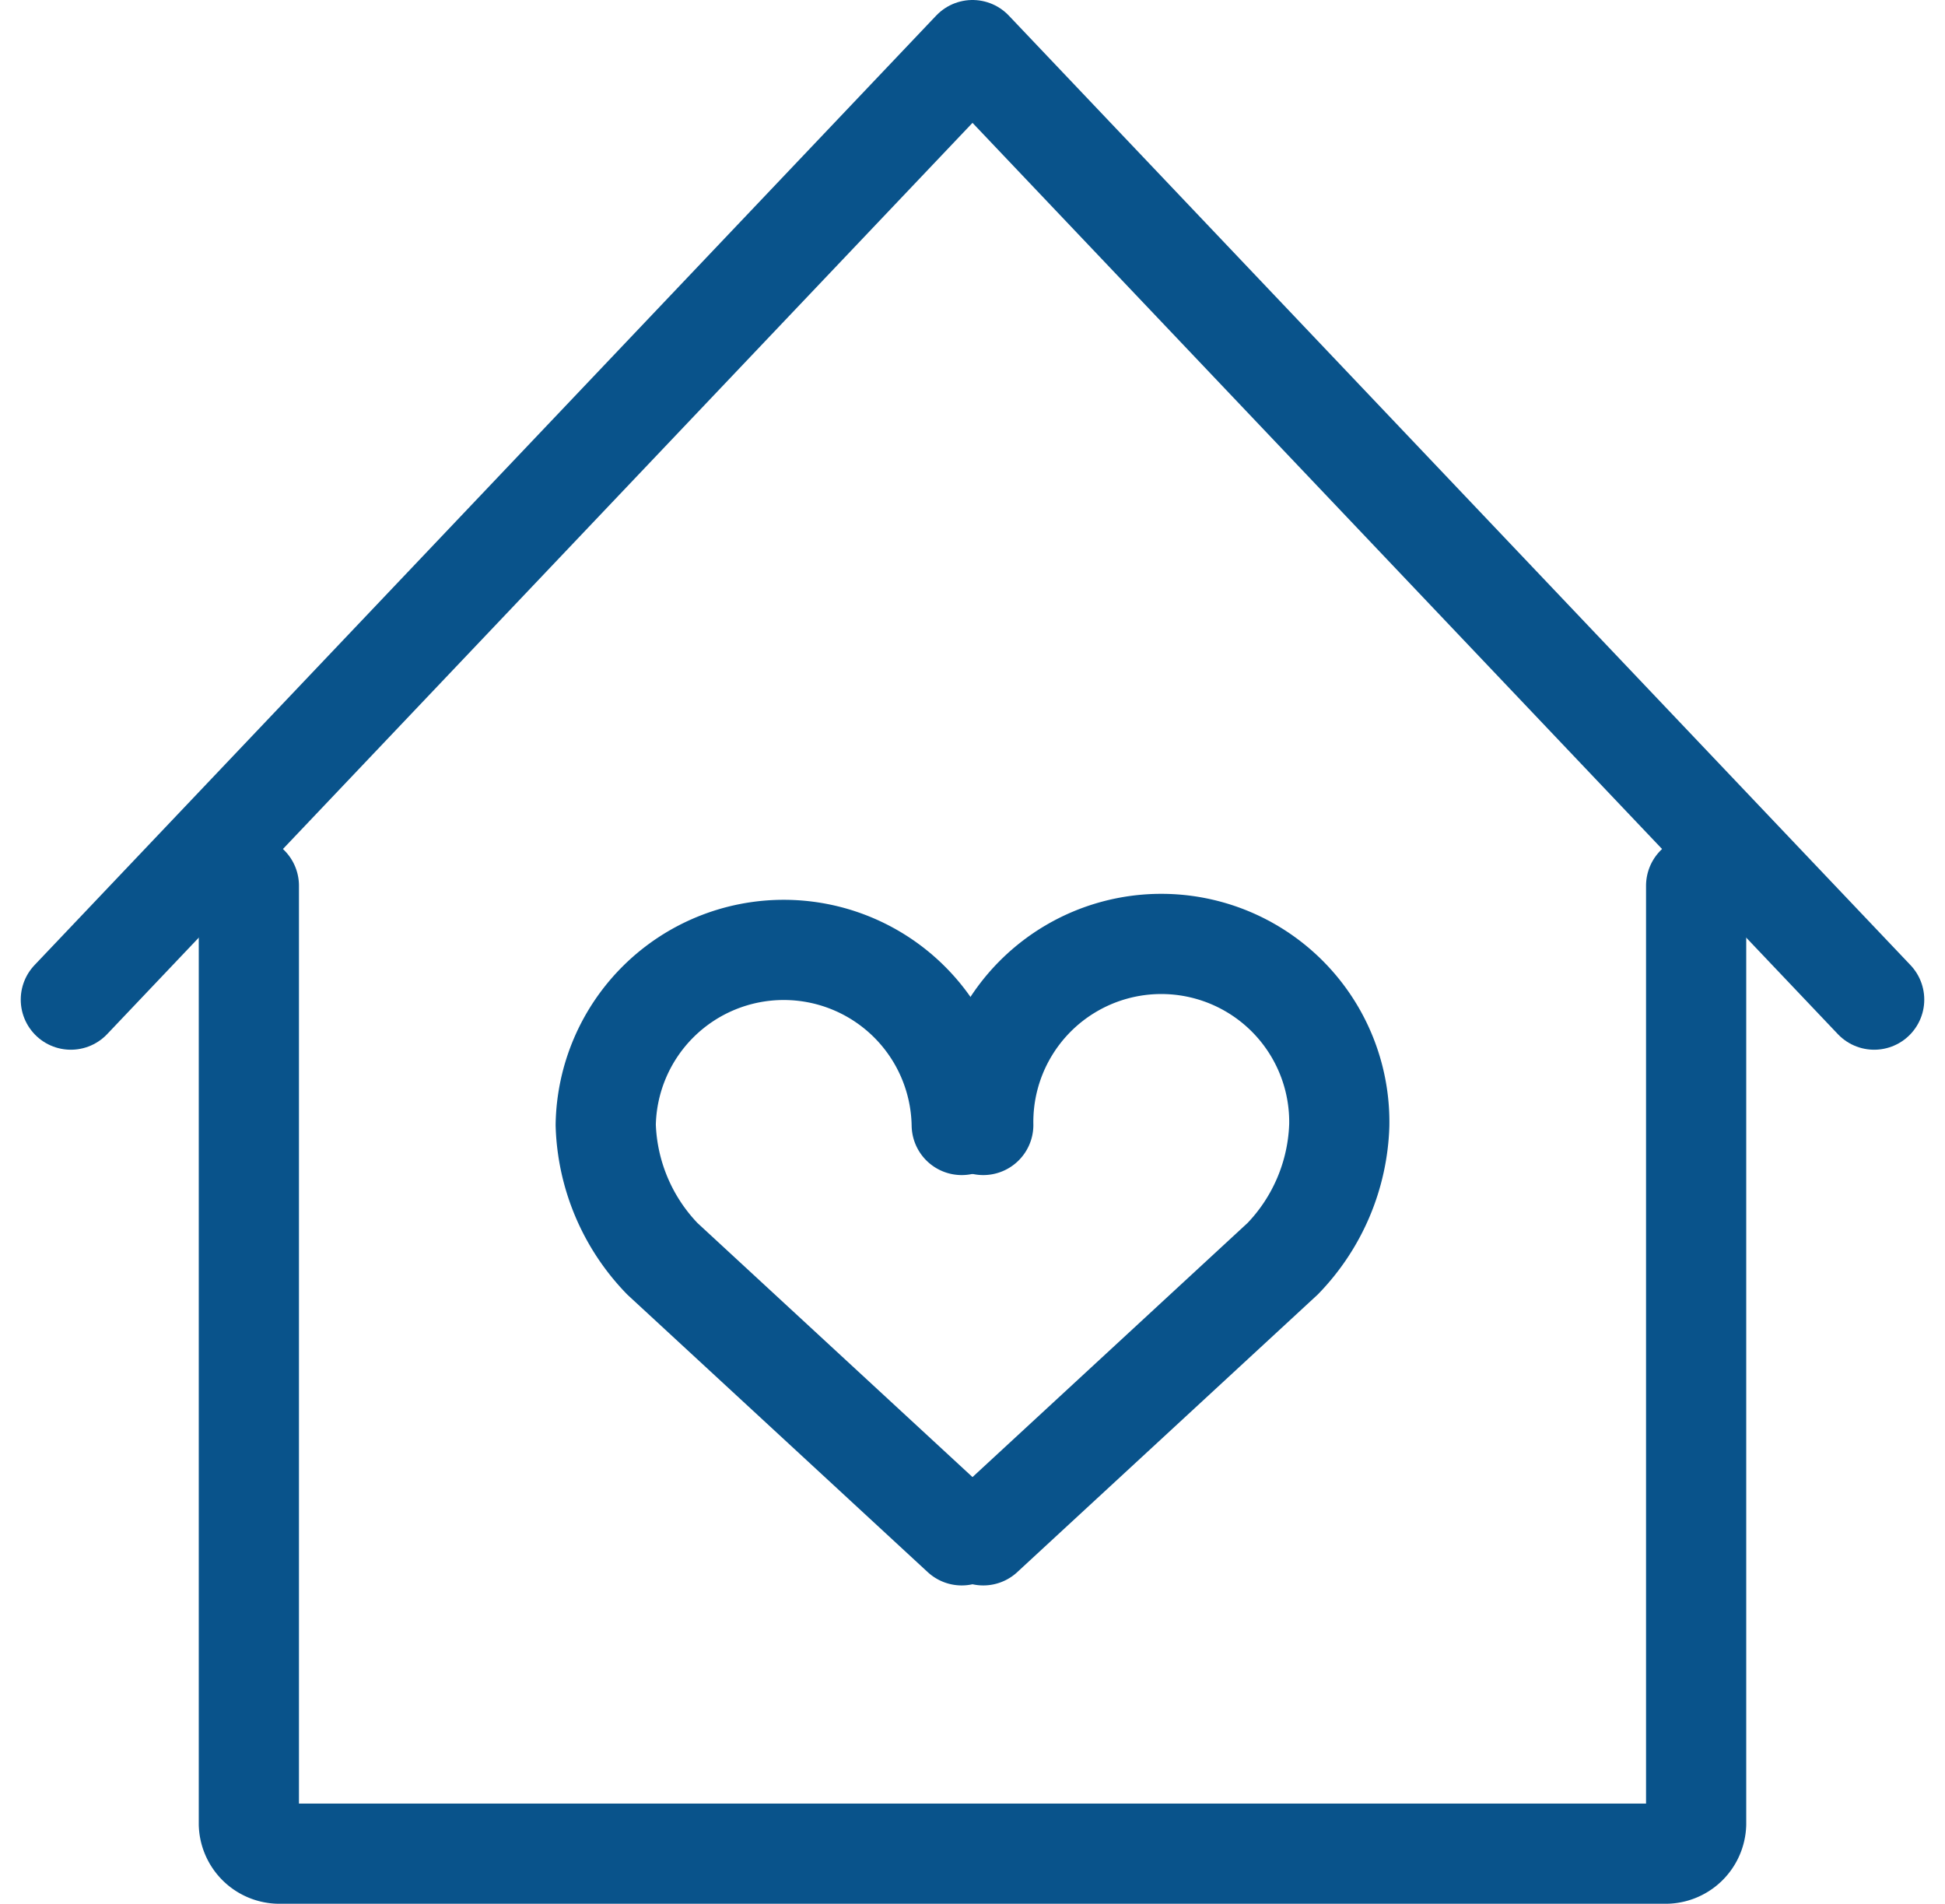
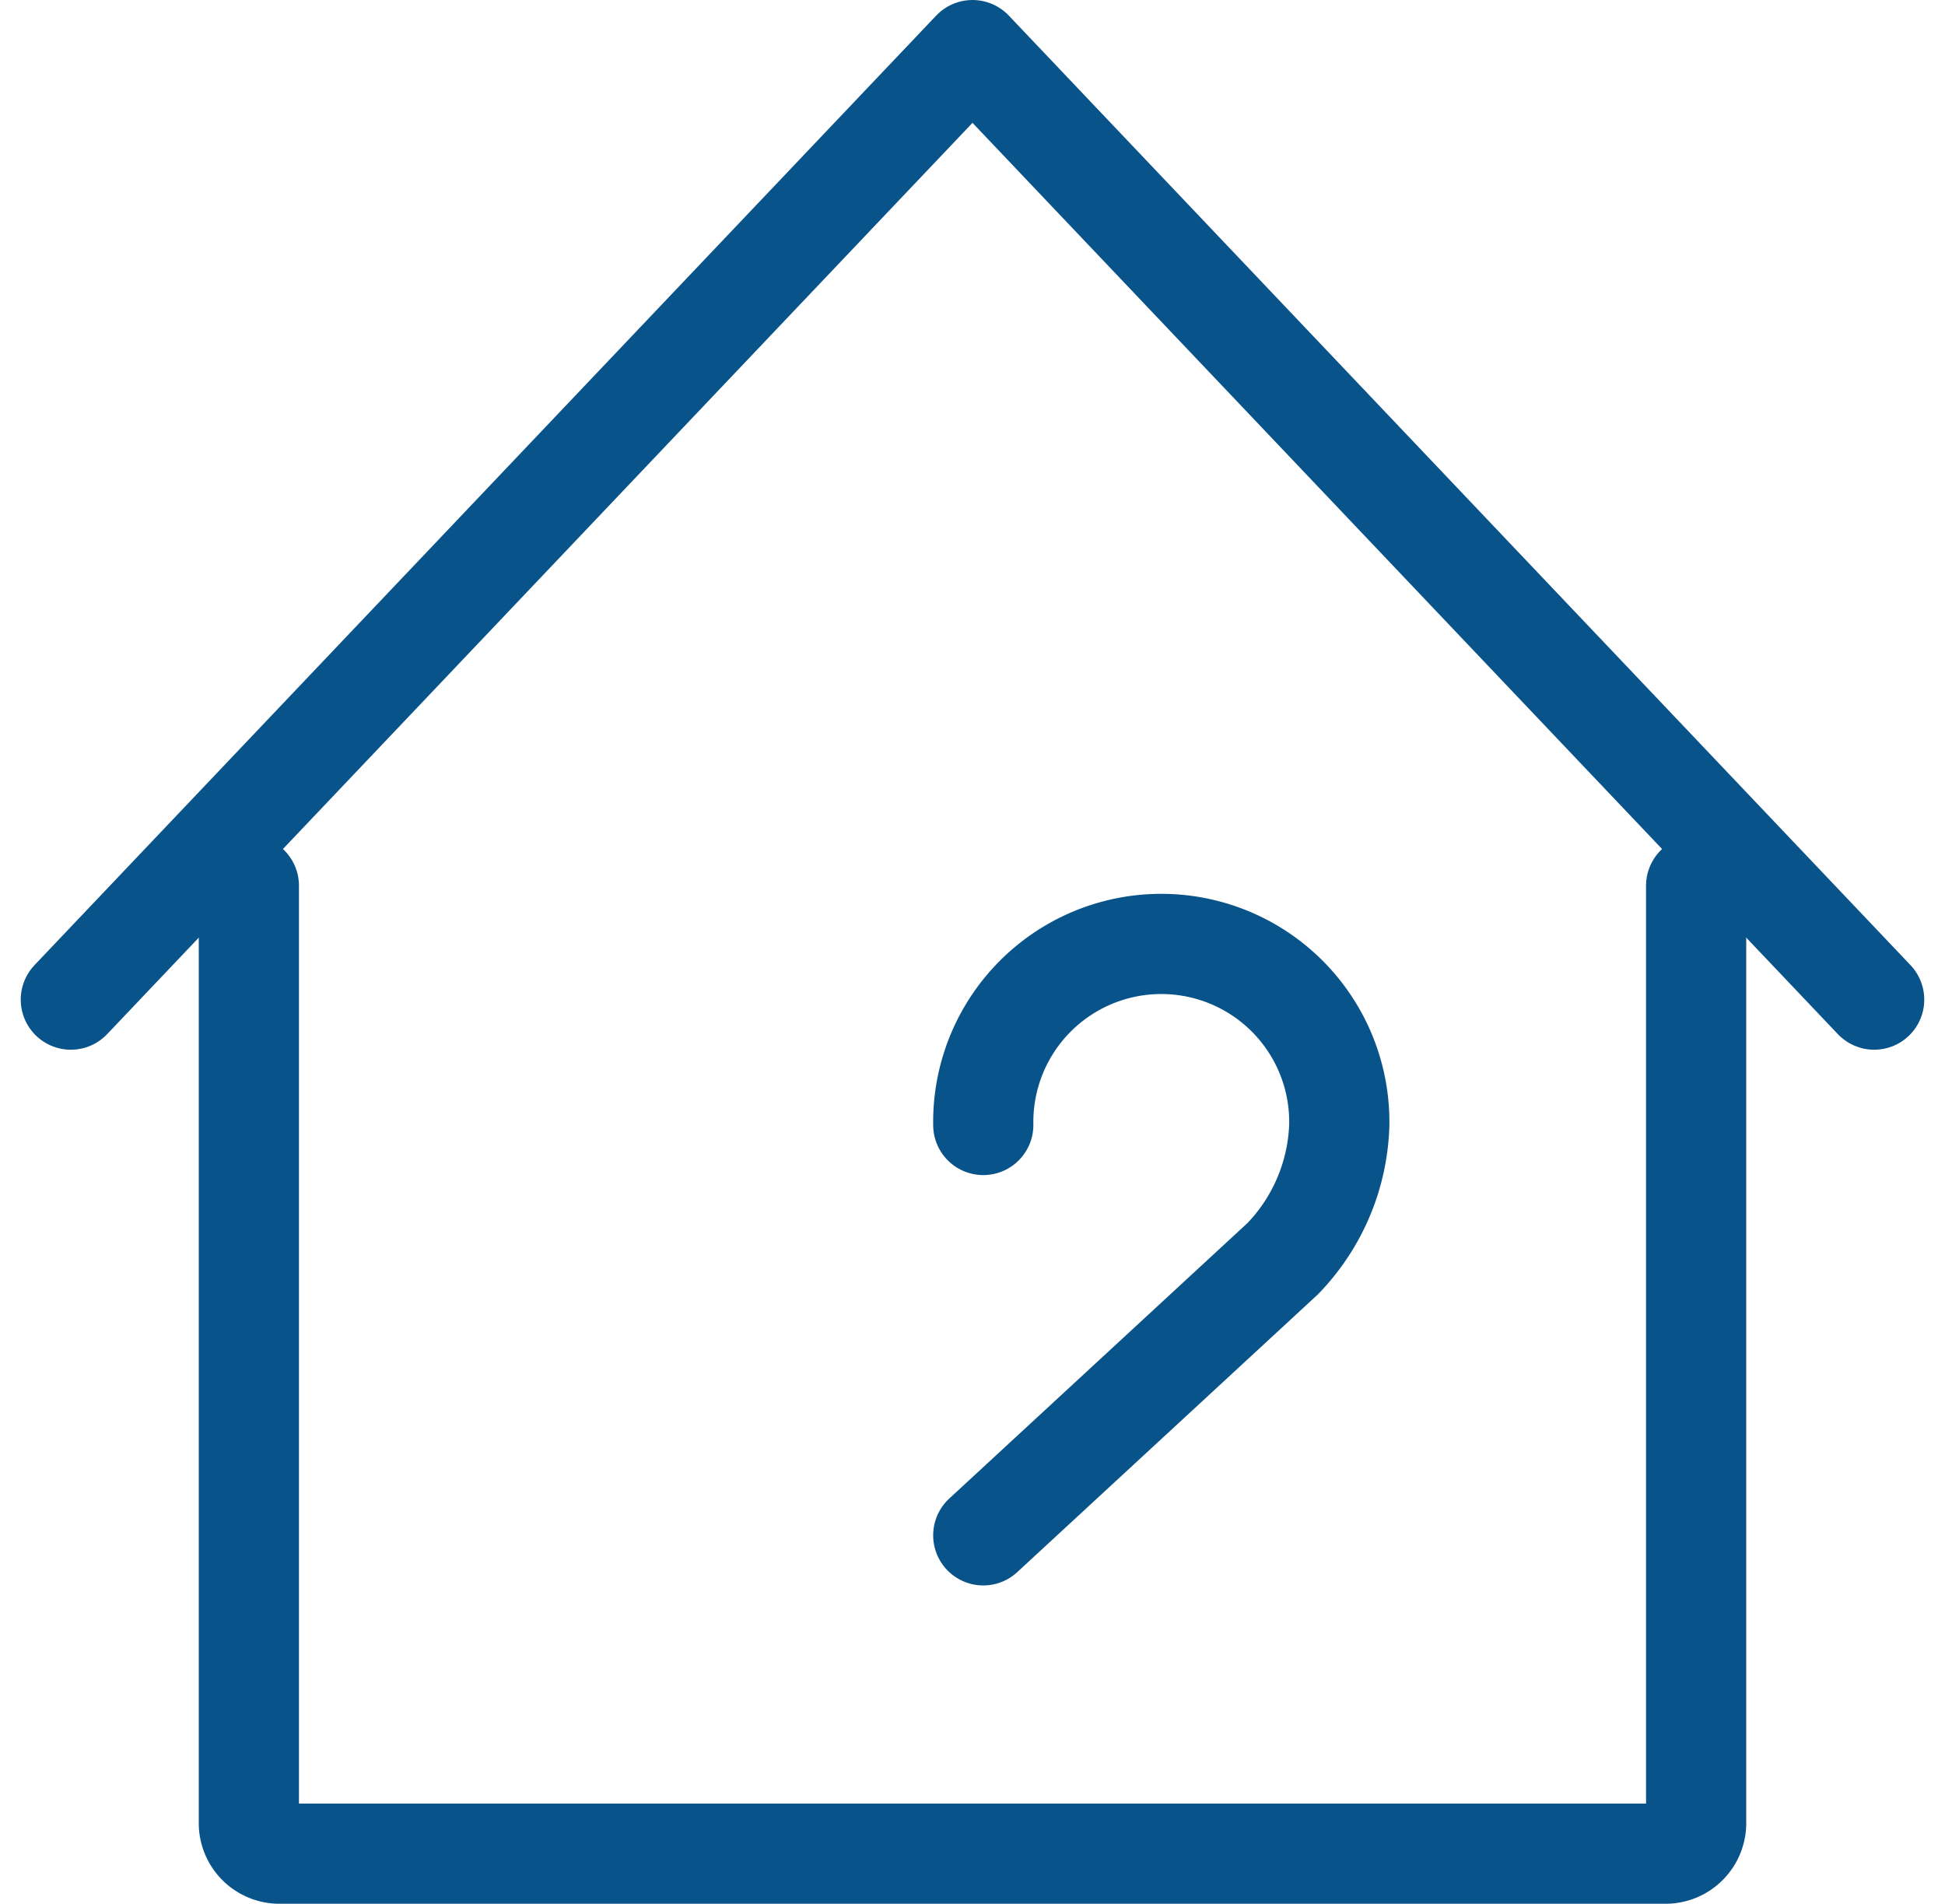
<svg xmlns="http://www.w3.org/2000/svg" width="38.828" height="38" viewBox="0 0 38.828 38">
  <g id="Group_16324" data-name="Group 16324" transform="translate(-611.41 -466)">
    <g id="Group_16317" data-name="Group 16317" transform="translate(612.824 467)">
      <path id="Path_25533" data-name="Path 25533" d="M591,488.38v18.728a.611.611,0,0,0,.628.592h27.636a.611.611,0,0,0,.628-.592V488.38" transform="translate(-587.446 -471.7)" fill="none" stroke="#09538b" stroke-linecap="round" stroke-linejoin="round" stroke-width="2" />
      <path id="Path_25534" data-name="Path 25534" d="M585,481.953,603,463l18,18.953" transform="translate(-585 -463)" fill="none" stroke="#09538b" stroke-linecap="round" stroke-linejoin="round" stroke-width="2" />
      <path id="Path_25535" data-name="Path 25535" d="M614,502.915l5.976-5.52a4.015,4.015,0,0,0,1.131-2.671,3.554,3.554,0,1,0-7.107,0" transform="translate(-595.785 -473.269)" fill="none" stroke="#09538b" stroke-linecap="round" stroke-linejoin="round" stroke-width="2" />
-       <path id="Path_25536" data-name="Path 25536" d="M609.107,502.915l-5.976-5.52A4.016,4.016,0,0,1,602,494.724a3.554,3.554,0,0,1,7.107,0" transform="translate(-591.322 -473.269)" fill="none" stroke="#09538b" stroke-linecap="round" stroke-linejoin="round" stroke-width="2" />
    </g>
  </g>
</svg>